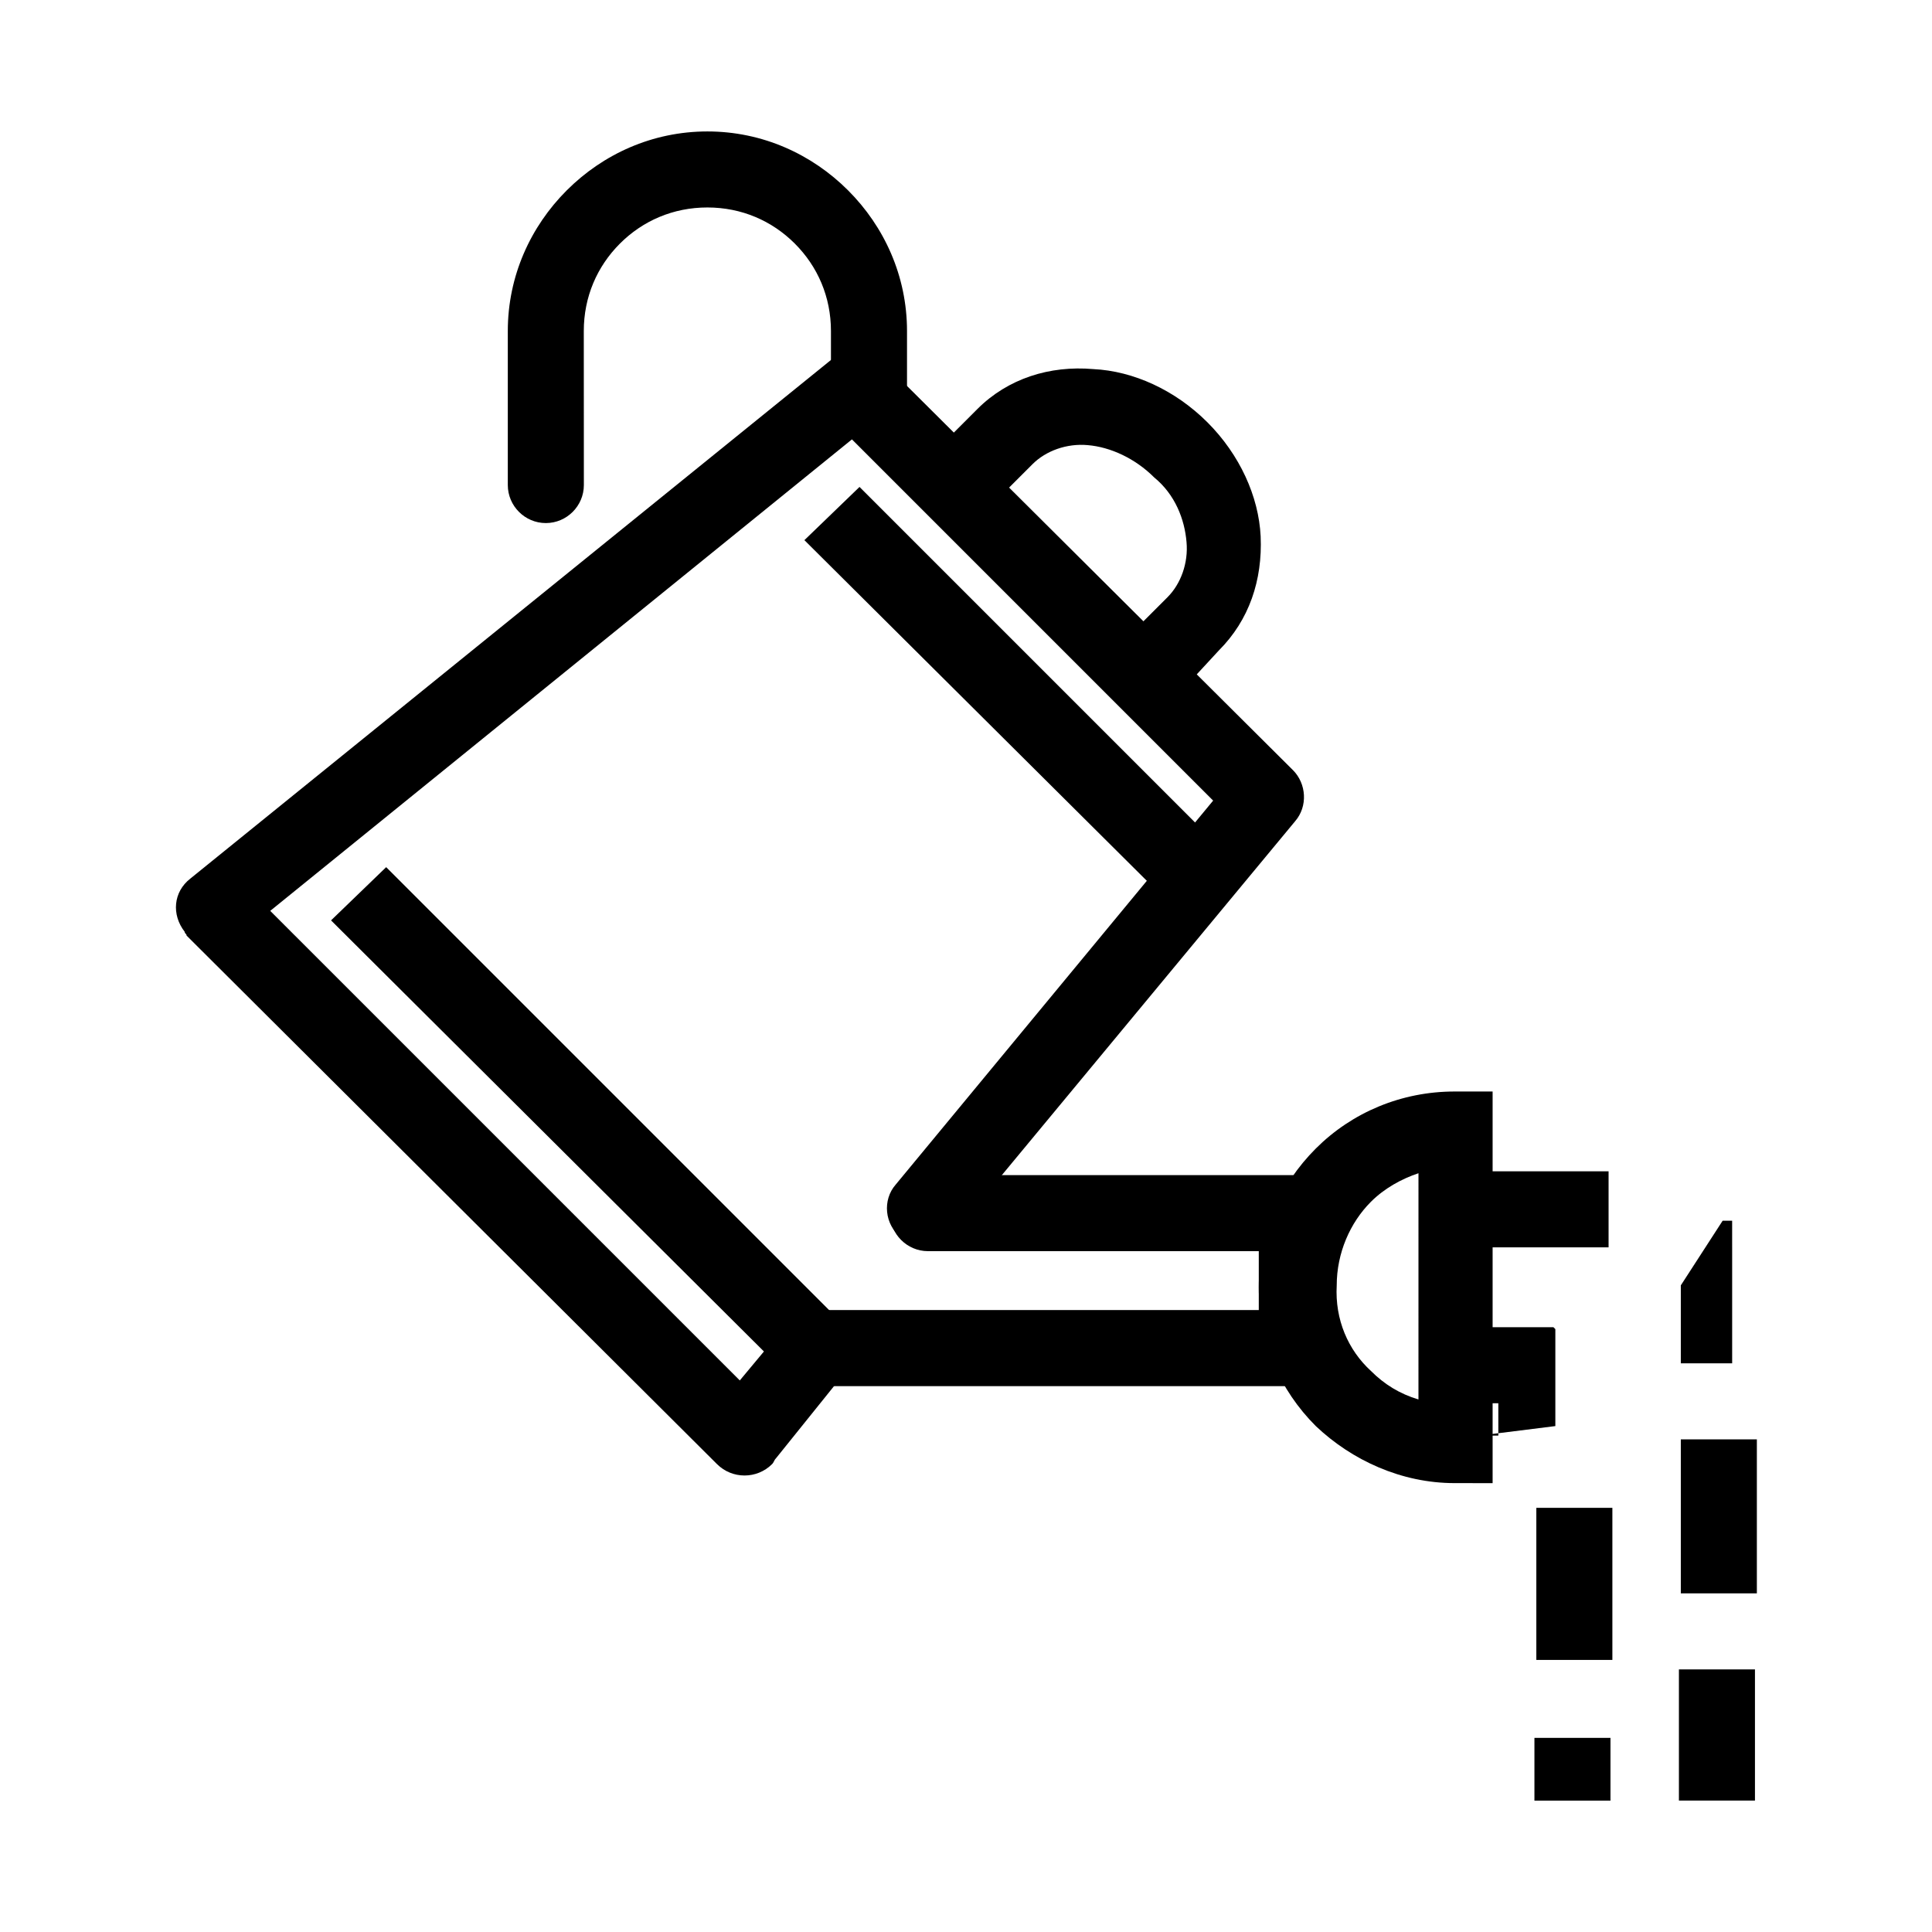
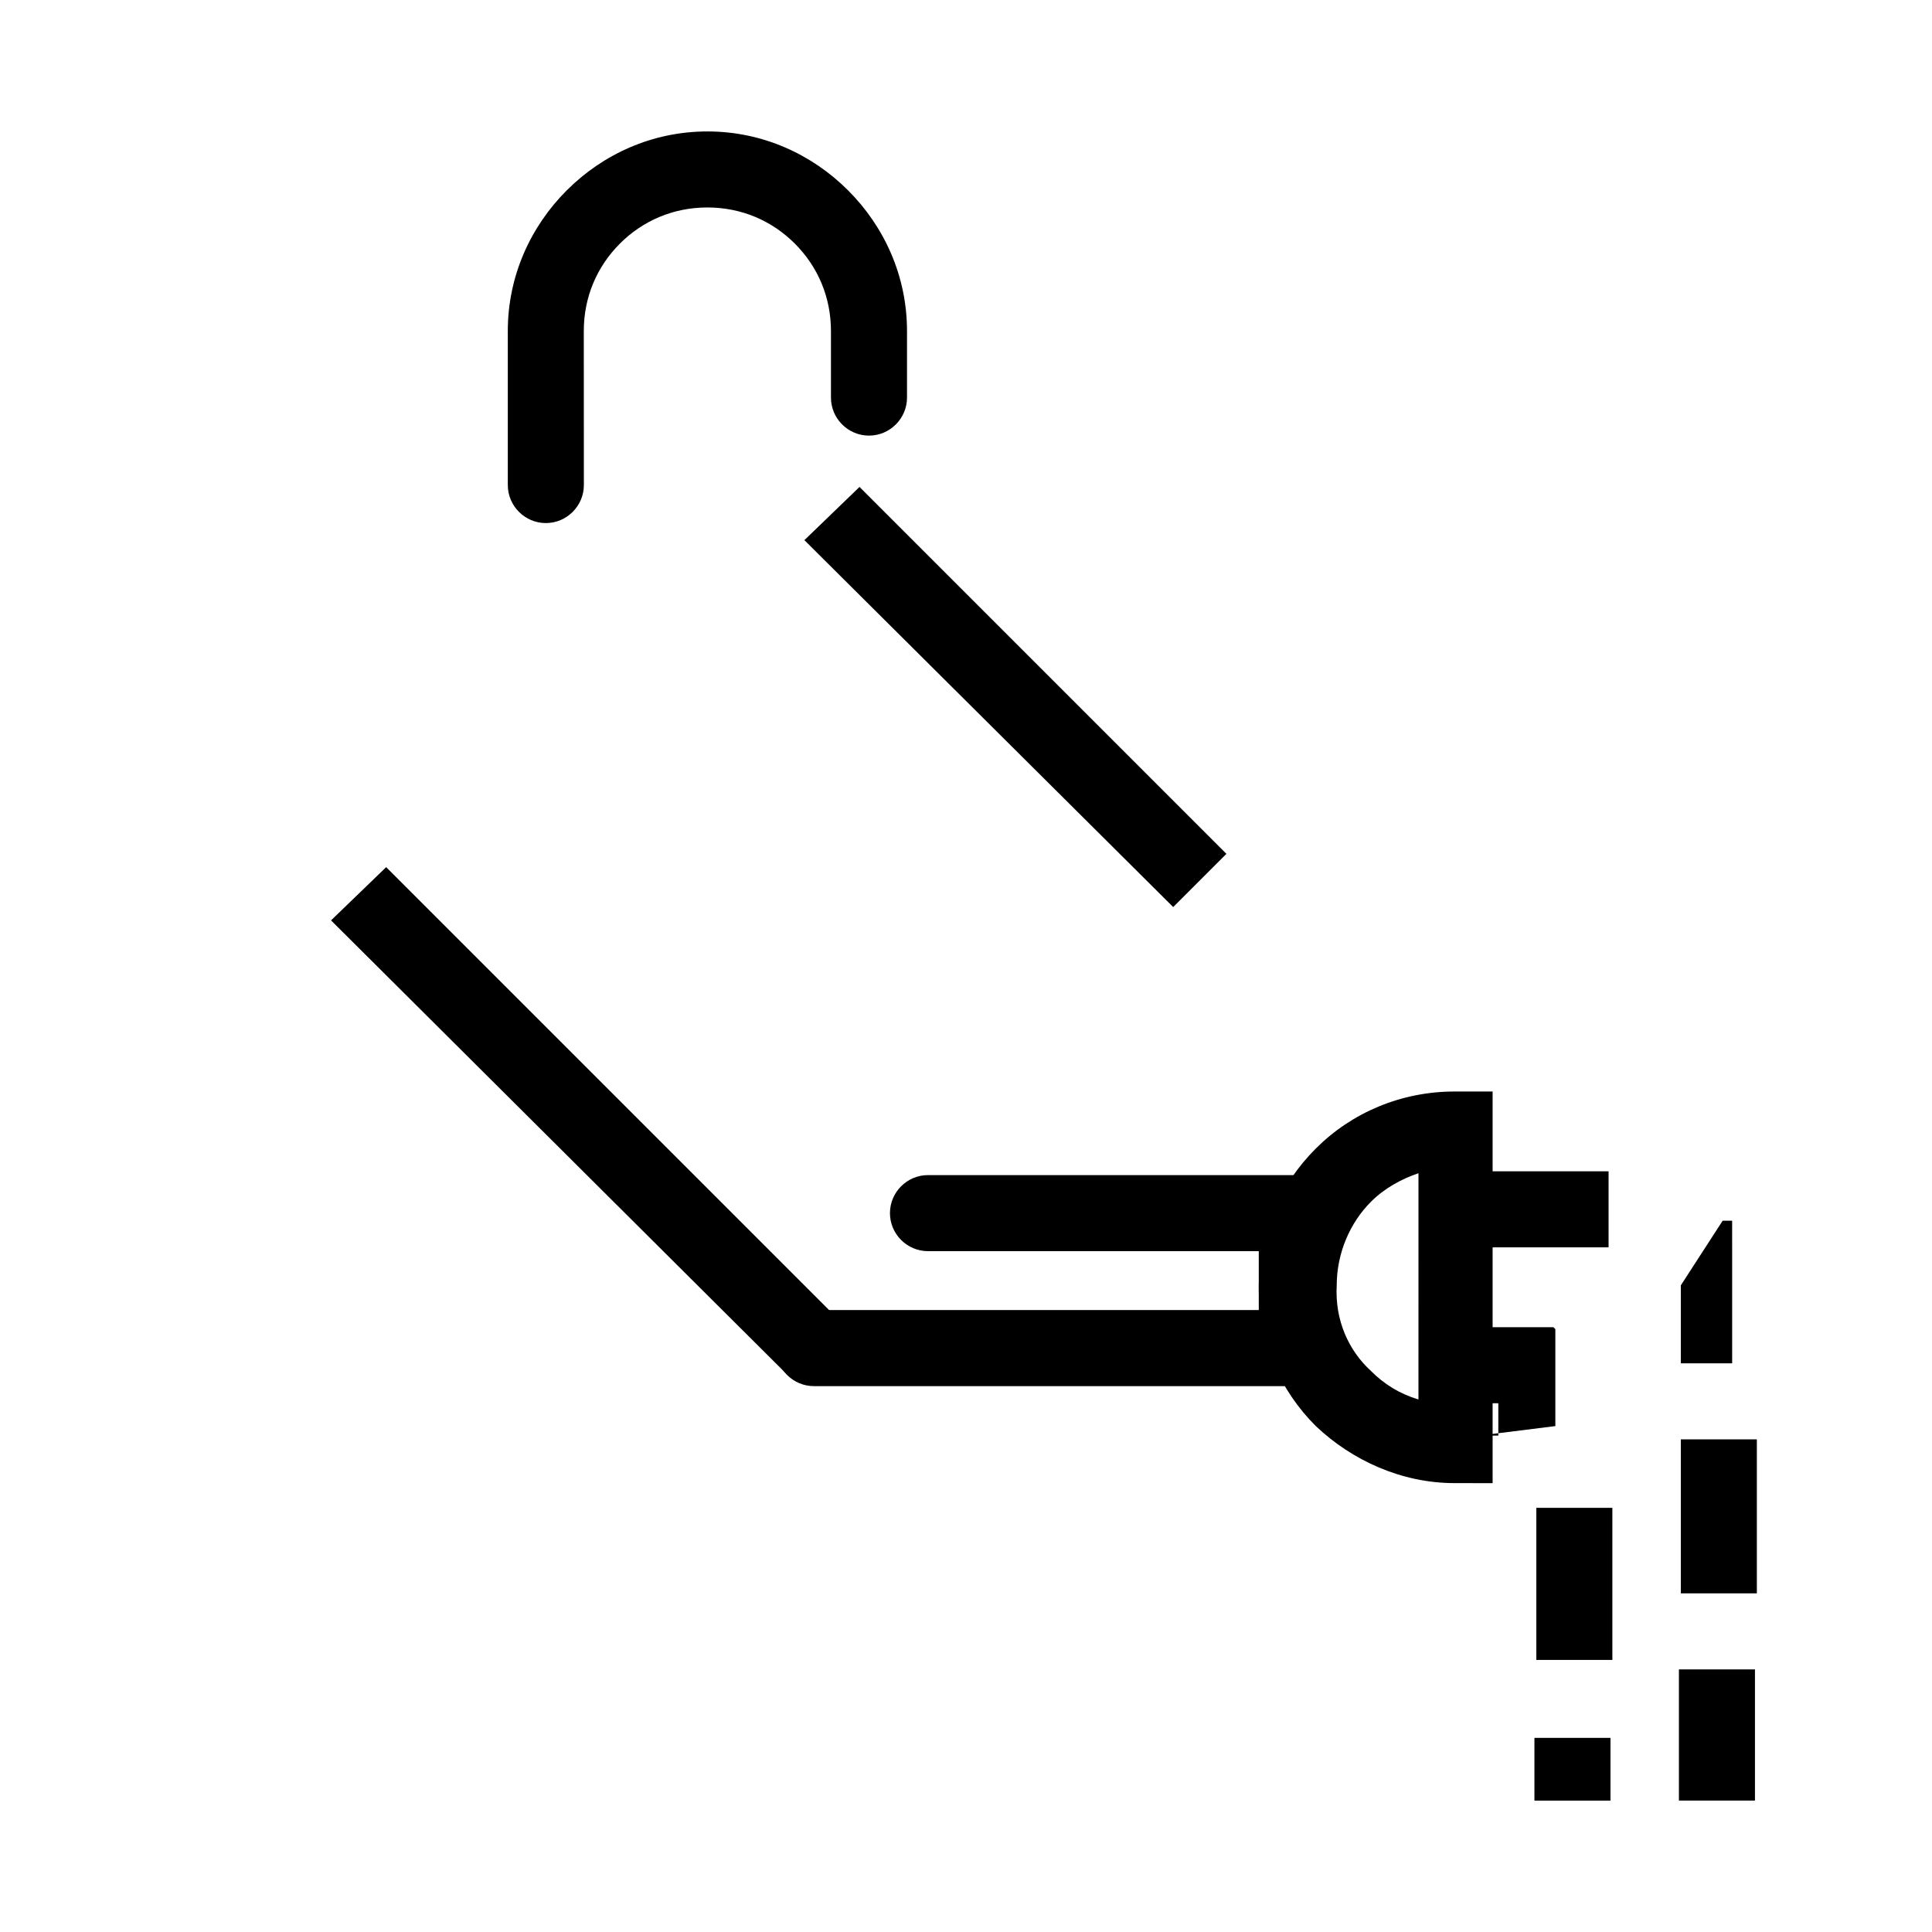
<svg xmlns="http://www.w3.org/2000/svg" fill="#000000" width="800px" height="800px" version="1.1" viewBox="144 144 512 512">
  <g>
-     <path d="m396.98 470.53c-3.527 4.535-10.078 5.039-14.105 1.512-4.535-3.527-5.039-10.078-1.512-14.105l84.133-101.77-95.723-95.727-154.16 124.95 124.44 124.44 12.594-15.113c3.527-4.535 10.078-5.039 14.105-1.512 4.535 3.527 5.039 9.574 1.512 14.105l-18.641 23.176c-0.504 0.504-0.504 1.008-1.008 1.512-4.031 4.031-10.578 4.031-14.609 0l-140.56-140.06c0-0.504-0.504-0.504-0.504-1.008-3.527-4.535-3.023-10.578 1.512-14.105l169.28-137.04c4.031-3.527 10.078-3.527 14.105 0l108.82 108.32c3.527 3.527 4.031 9.574 0.504 13.602z" />
    <path d="m352.64 508.32-120.91-120.41 14.609-14.105 120.41 120.41z" />
    <path d="m454.91 384.38-97.738-97.234 14.609-14.105 97.234 97.234z" />
-     <path d="m440.81 314.86 12.594-12.594c3.527-3.527 5.543-9.07 5.039-14.609-0.504-6.047-3.023-12.594-8.566-17.129-5.039-5.039-11.586-8.062-17.633-8.566-5.543-0.504-11.082 1.512-14.609 5.039l-12.598 12.594-14.609-14.609 12.594-12.594c8.062-8.062 19.145-11.586 30.73-10.578 10.578 0.504 21.664 5.543 30.23 14.105 8.566 8.566 13.602 19.648 14.105 30.23 0.504 11.586-3.023 22.168-11.082 30.23l-12.09 13.09z" />
    <path d="m298.73 272.54c0 5.543-4.535 10.078-10.078 10.078s-10.078-4.535-10.078-10.078v-40.809c0-14.609 6.047-27.711 15.617-37.281 9.574-9.574 22.672-15.617 37.281-15.617 14.609 0 27.711 6.047 37.281 15.617 9.574 9.574 15.617 22.672 15.617 37.281v17.633c0 5.543-4.535 10.078-10.078 10.078s-10.078-4.535-10.078-10.078v-17.633c0-9.07-3.527-17.129-9.574-23.176s-14.105-9.574-23.176-9.574-17.129 3.527-23.176 9.574-9.574 14.105-9.574 23.176z" />
    <path d="m529.48 537.04c-14.105 0-27.207-6.047-36.777-15.113-9.574-9.574-15.113-22.168-15.113-36.777s5.543-27.207 15.113-36.777c9.574-9.574 22.672-15.113 36.777-15.113h10.078v103.79zm-22.168-29.727c3.527 3.527 7.559 6.047 12.594 7.559l0.004-59.953c-4.535 1.512-9.07 4.031-12.594 7.559-5.543 5.543-9.07 13.602-9.07 22.168-0.504 9.066 3.023 17.129 9.066 22.668z" />
    <path d="m359.7 511.34c-5.543 0-10.078-4.535-10.078-10.078s4.535-10.078 10.078-10.078h117.89v-15.613h-87.664c-5.543 0-10.078-4.535-10.078-10.078 0-5.543 4.535-10.078 10.078-10.078h107.82v55.926z" />
    <path d="m570.29 454.41v20.152h-40.809v-20.152zm18.641 166.76v-34.766h20.152v34.762zm20.656-54.918h-20.152v-40.809h20.152zm0-60.961h-20.152v-20.656l11.082-17.129h2.519v5.543l0.004 2.519v29.723z" />
    <path d="m541.07 515.88h-11.586v-20.152h26.195l0.504 0.504v25.695l-20.152 2.519h5.039zm9.57 105.3v-16.625h20.152v16.625zm20.656-37.281h-20.152v-40.305h20.152z" />
  </g>
</svg>